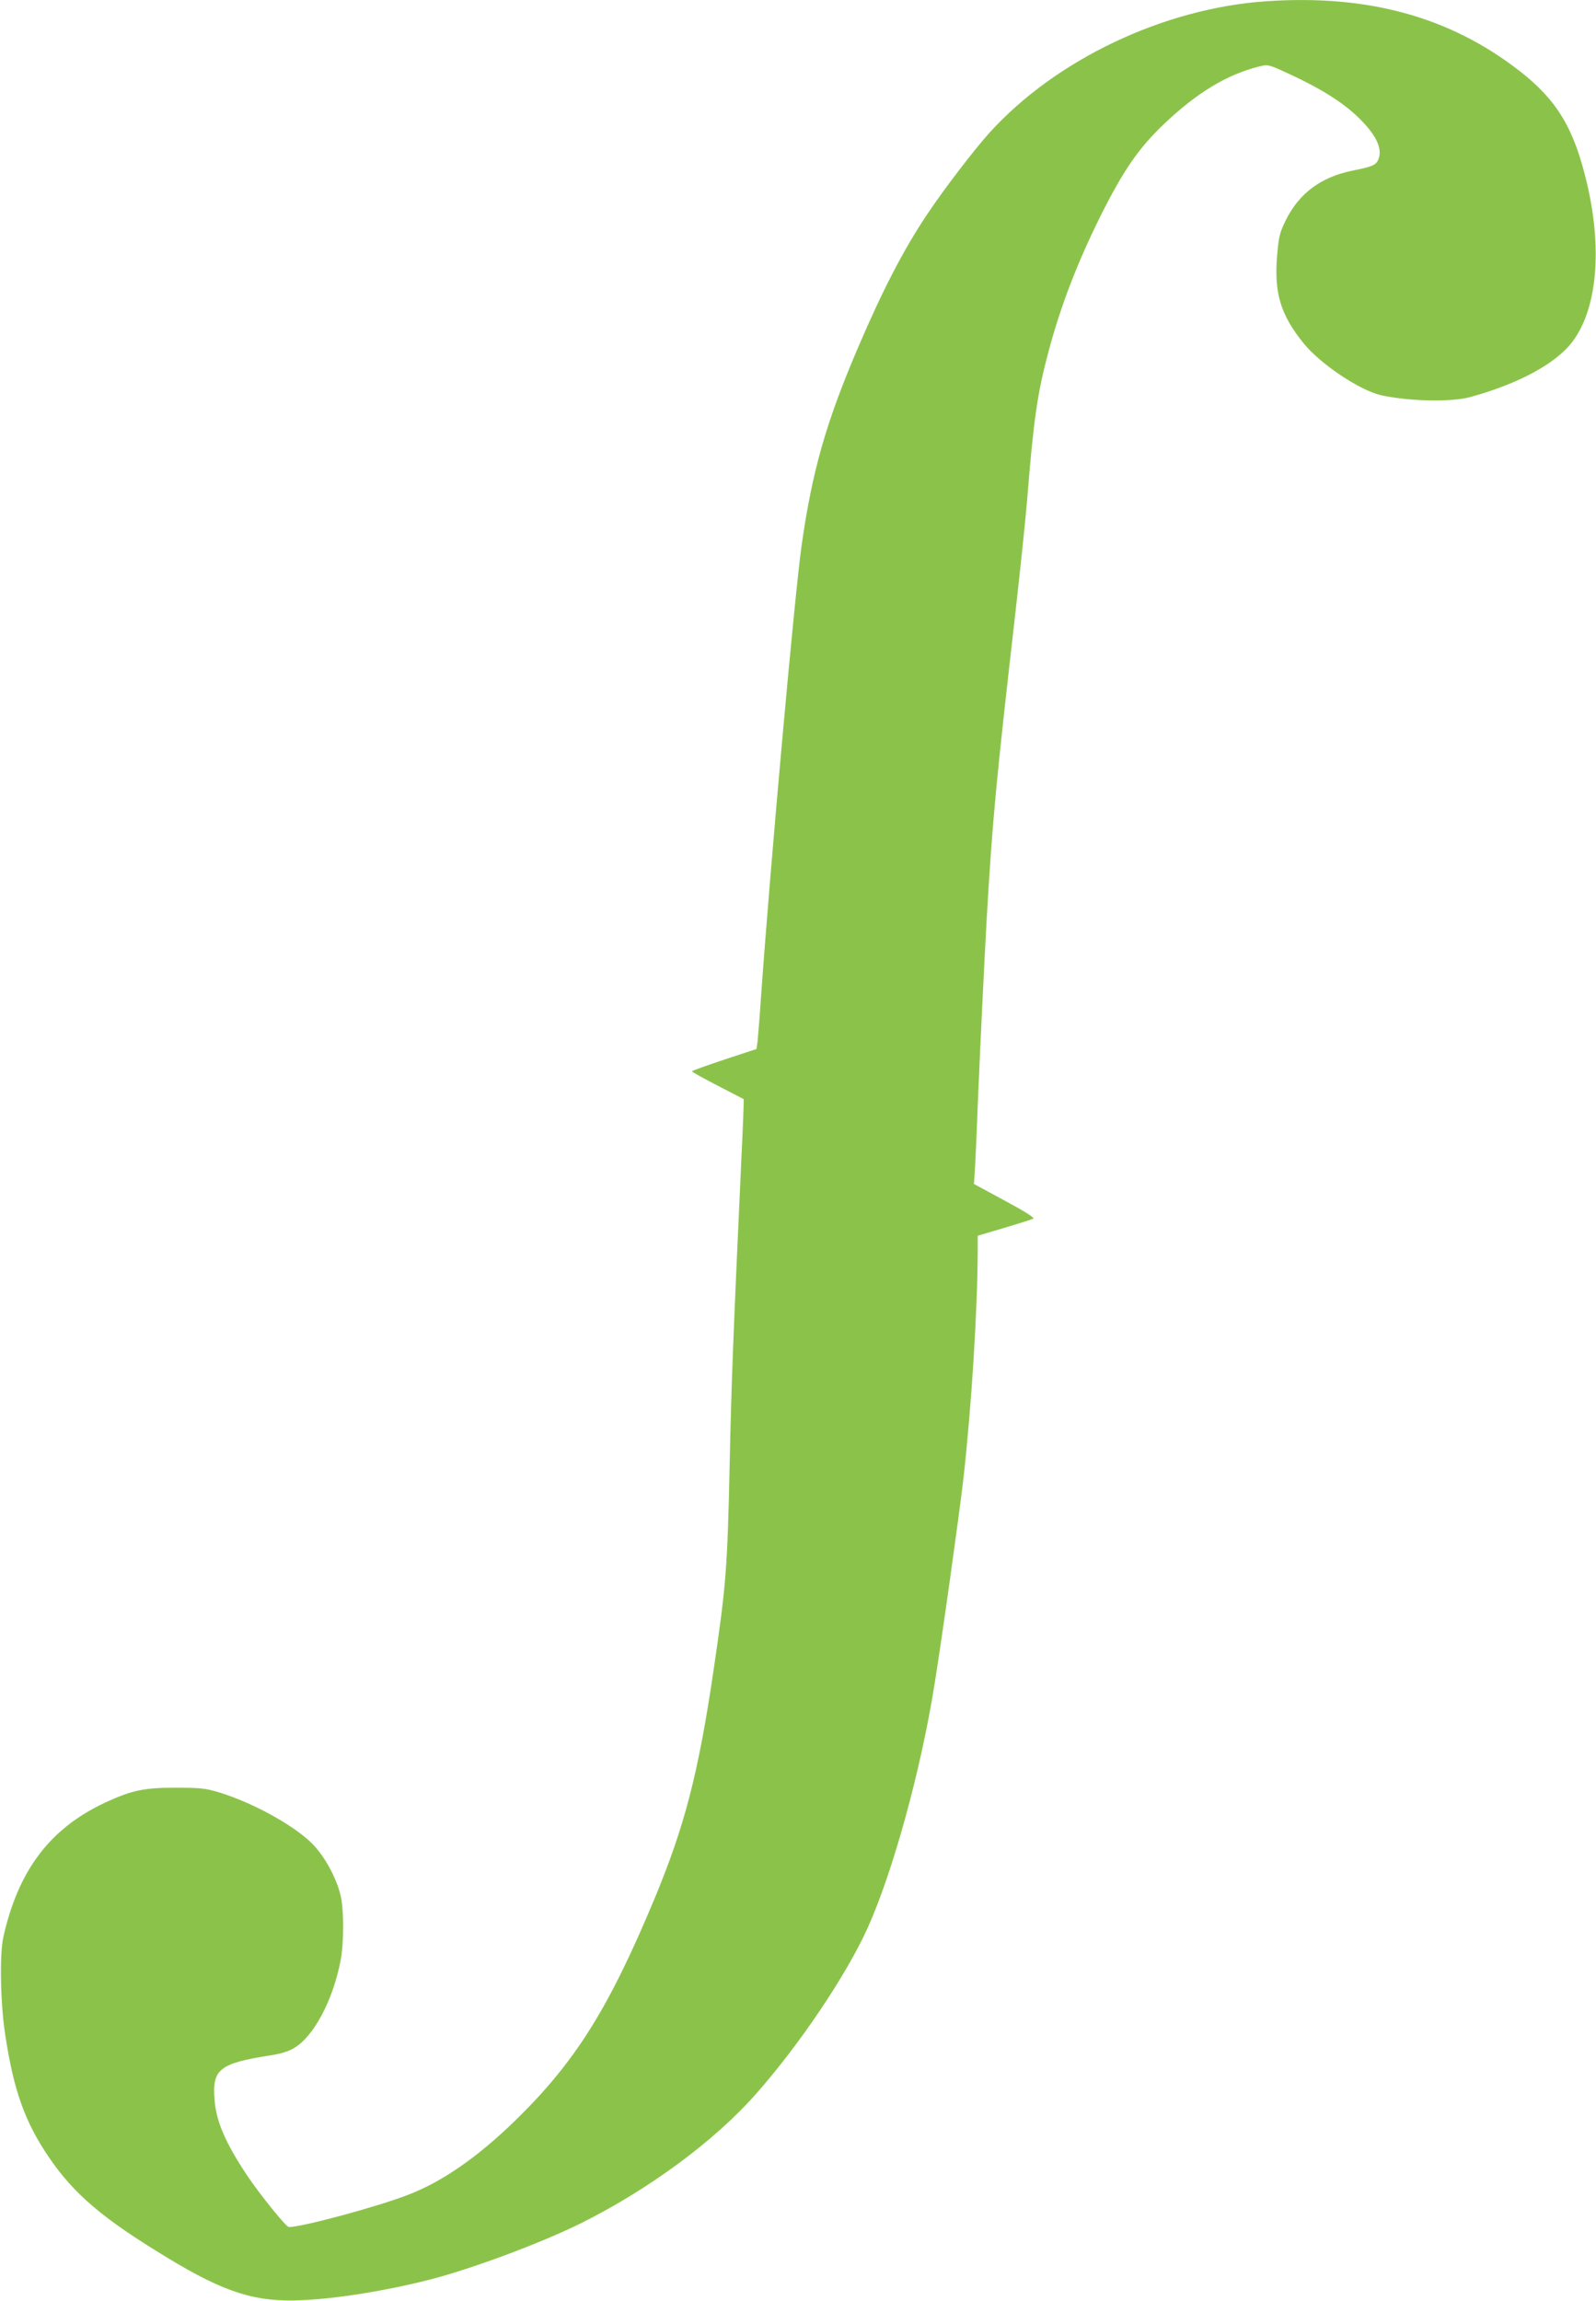
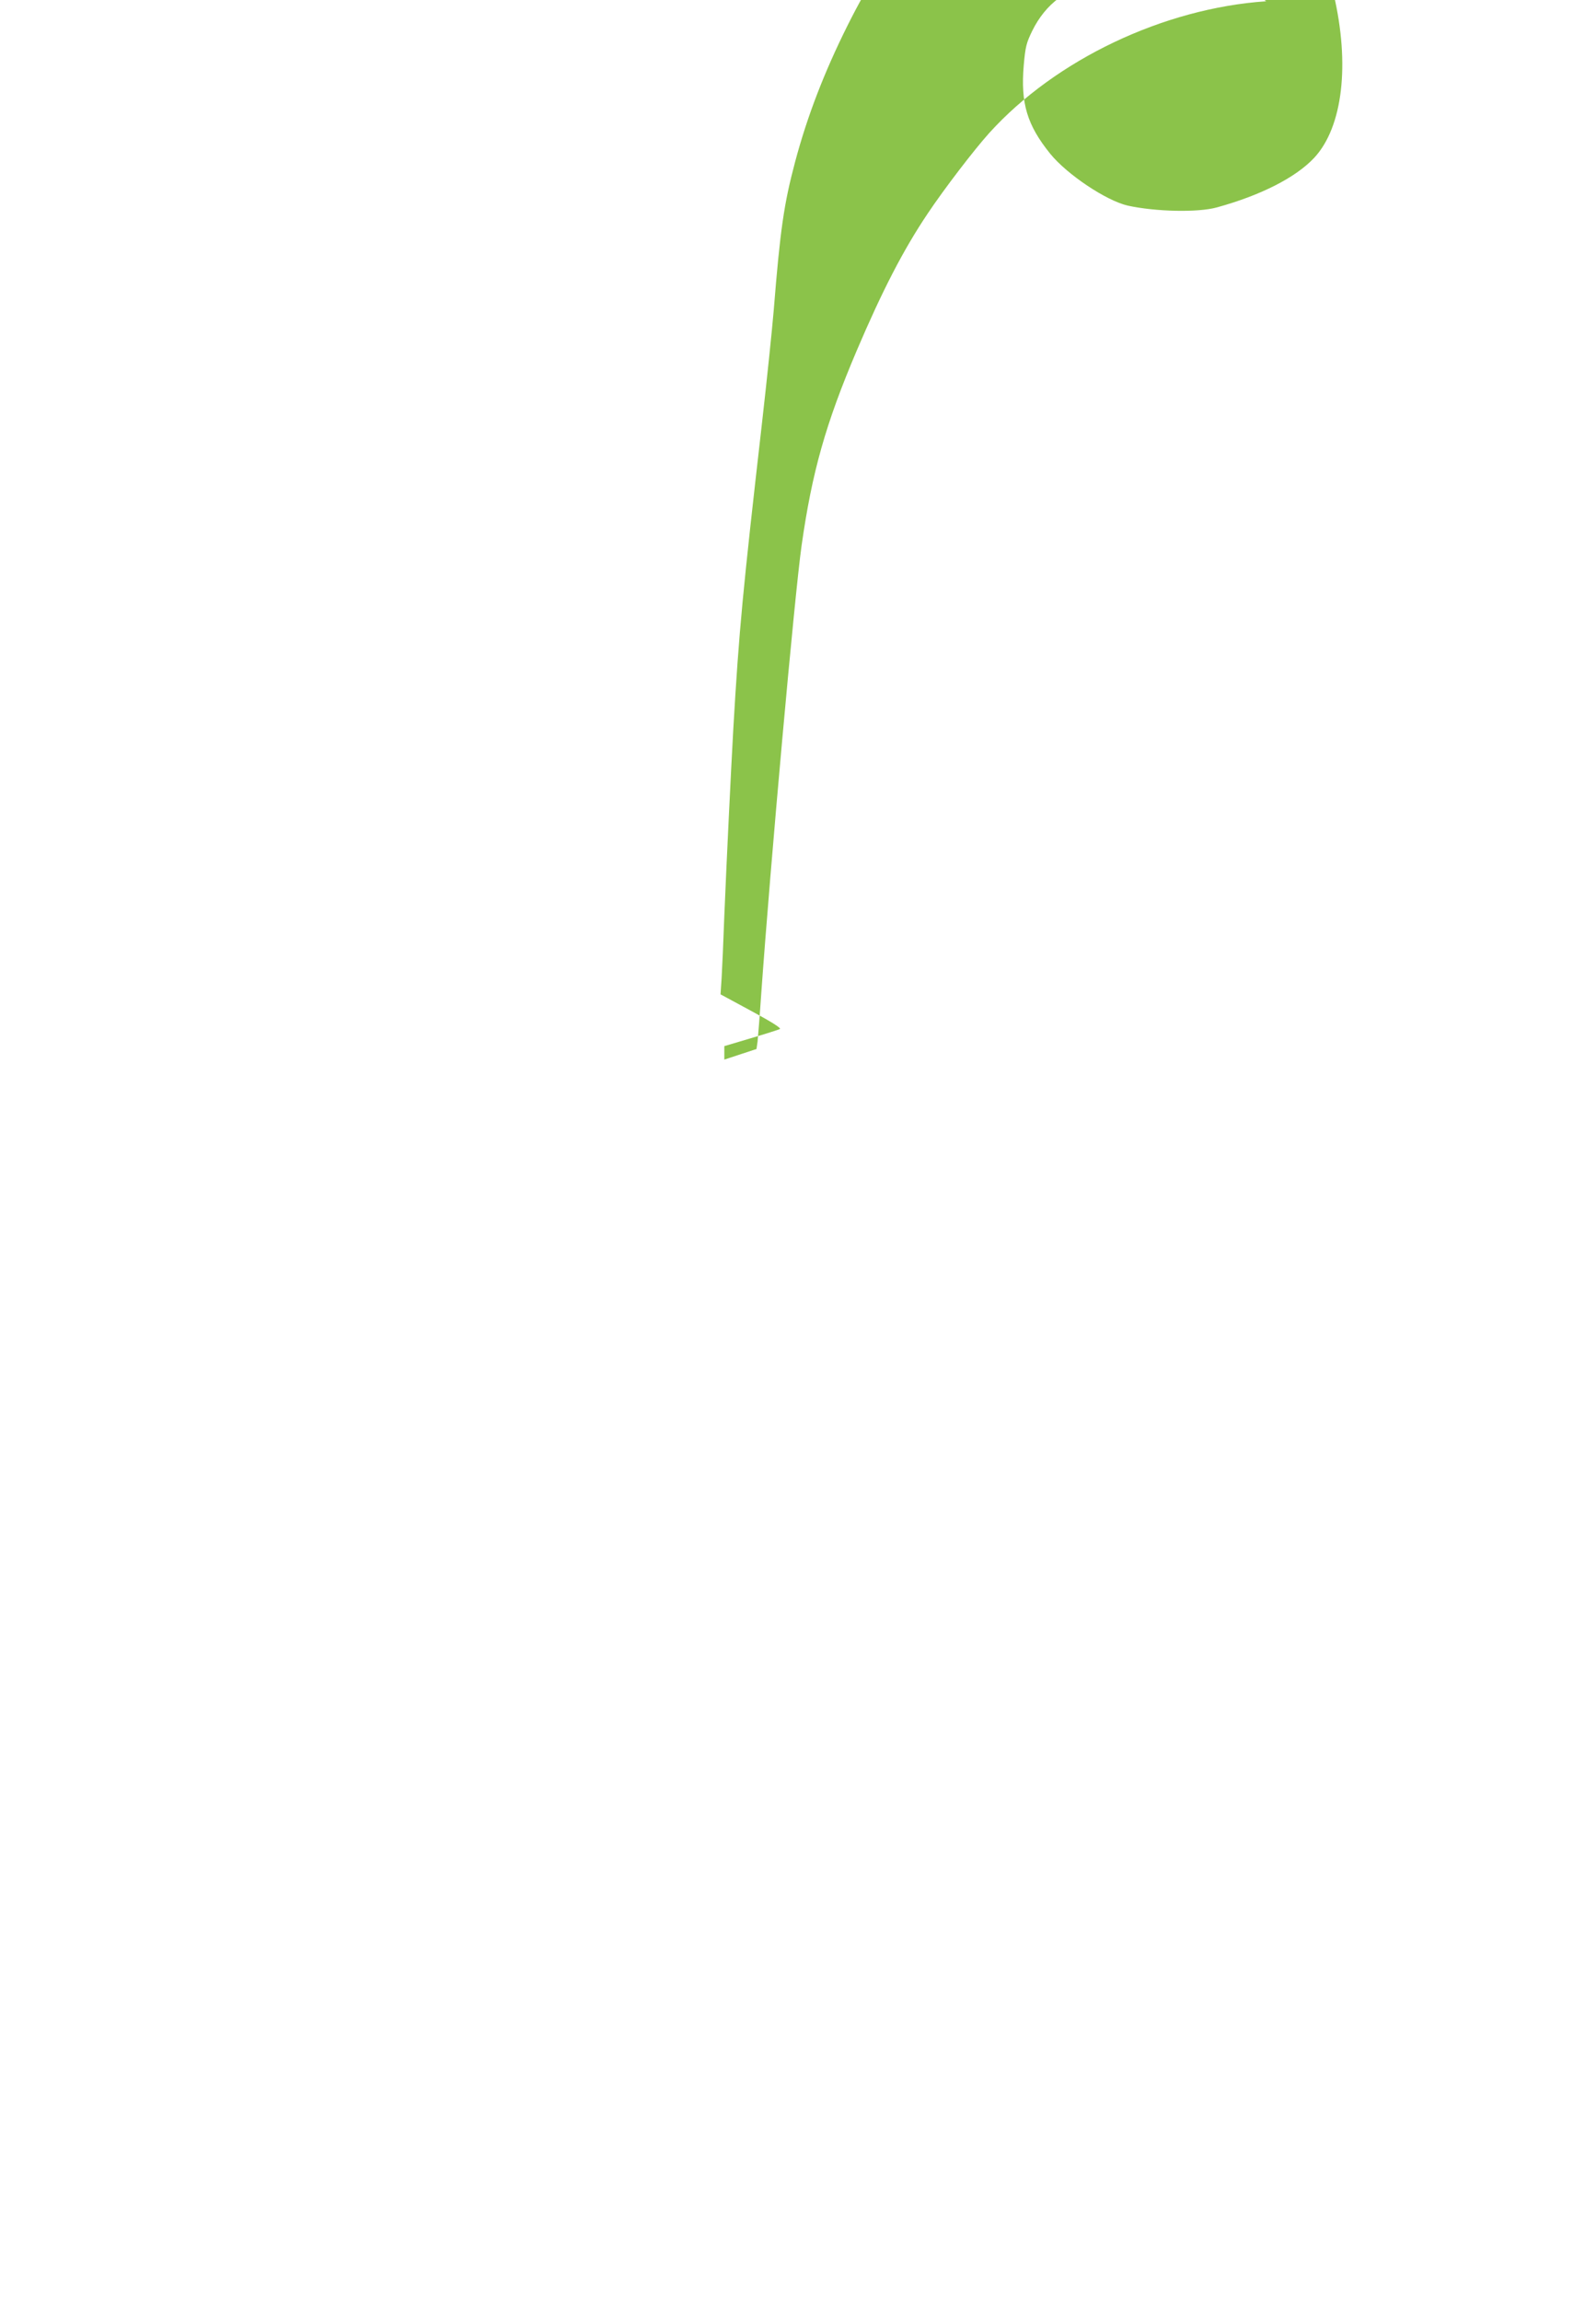
<svg xmlns="http://www.w3.org/2000/svg" version="1.0" width="888pt" height="1280pt" viewBox="0 0 888 1280" preserveAspectRatio="xMidYMid meet">
  <g transform="translate(0,1280) scale(0.1,-0.1)" fill="#8bc34a" stroke="none">
-     <path d="M7045 12793 c-572 -39 -1172 -325 -1541 -733 -83 -92 -251 -311 -343 -449 -135 -201 -252 -428 -394 -761 -173 -407 -249 -676 -307 -1085 -39 -276 -173 -1767 -225 -2500 -8 -121 -18 -238 -20 -260 l-6 -41 -179 -59 c-99 -33 -180 -62 -180 -65 0 -4 64 -39 143 -80 78 -40 143 -74 145 -75 1 -1 -4 -150 -13 -331 -46 -995 -56 -1262 -65 -1693 -13 -589 -19 -674 -91 -1161 -84 -568 -160 -860 -326 -1260 -257 -617 -443 -913 -779 -1240 -207 -201 -401 -336 -589 -409 -168 -66 -593 -181 -668 -181 -15 0 -165 186 -234 290 -117 176 -170 297 -179 415 -15 172 26 205 303 249 63 9 108 23 138 41 110 64 218 267 260 488 19 99 19 283 0 362 -24 100 -90 220 -159 289 -101 101 -328 226 -513 283 -79 24 -104 27 -243 27 -177 1 -248 -14 -398 -84 -304 -143 -480 -375 -563 -745 -22 -94 -17 -370 10 -545 47 -311 110 -487 244 -683 140 -205 300 -341 657 -557 322 -196 495 -250 754 -237 198 10 460 52 697 112 239 60 638 209 861 321 373 187 735 455 962 712 246 278 505 664 624 927 141 314 295 875 371 1350 44 273 137 940 161 1145 45 401 79 936 80 1280 l0 75 148 44 c81 24 153 47 161 51 9 5 -45 39 -158 100 l-172 93 6 91 c3 50 10 206 15 346 13 315 37 807 50 1040 32 551 52 760 160 1705 27 237 56 518 65 625 36 450 57 592 119 825 68 255 162 498 290 755 125 250 211 375 348 506 184 176 353 279 533 324 50 12 51 12 154 -35 203 -93 330 -175 422 -272 80 -84 110 -153 89 -207 -12 -34 -33 -43 -144 -65 -177 -36 -298 -126 -373 -278 -32 -66 -38 -87 -47 -191 -18 -211 18 -332 147 -492 94 -116 313 -262 432 -289 156 -34 390 -39 495 -10 244 67 439 166 542 276 159 171 200 520 108 912 -72 307 -166 463 -375 626 -387 301 -843 427 -1410 388z" />
+     <path d="M7045 12793 c-572 -39 -1172 -325 -1541 -733 -83 -92 -251 -311 -343 -449 -135 -201 -252 -428 -394 -761 -173 -407 -249 -676 -307 -1085 -39 -276 -173 -1767 -225 -2500 -8 -121 -18 -238 -20 -260 l-6 -41 -179 -59 l0 75 148 44 c81 24 153 47 161 51 9 5 -45 39 -158 100 l-172 93 6 91 c3 50 10 206 15 346 13 315 37 807 50 1040 32 551 52 760 160 1705 27 237 56 518 65 625 36 450 57 592 119 825 68 255 162 498 290 755 125 250 211 375 348 506 184 176 353 279 533 324 50 12 51 12 154 -35 203 -93 330 -175 422 -272 80 -84 110 -153 89 -207 -12 -34 -33 -43 -144 -65 -177 -36 -298 -126 -373 -278 -32 -66 -38 -87 -47 -191 -18 -211 18 -332 147 -492 94 -116 313 -262 432 -289 156 -34 390 -39 495 -10 244 67 439 166 542 276 159 171 200 520 108 912 -72 307 -166 463 -375 626 -387 301 -843 427 -1410 388z" />
  </g>
</svg>